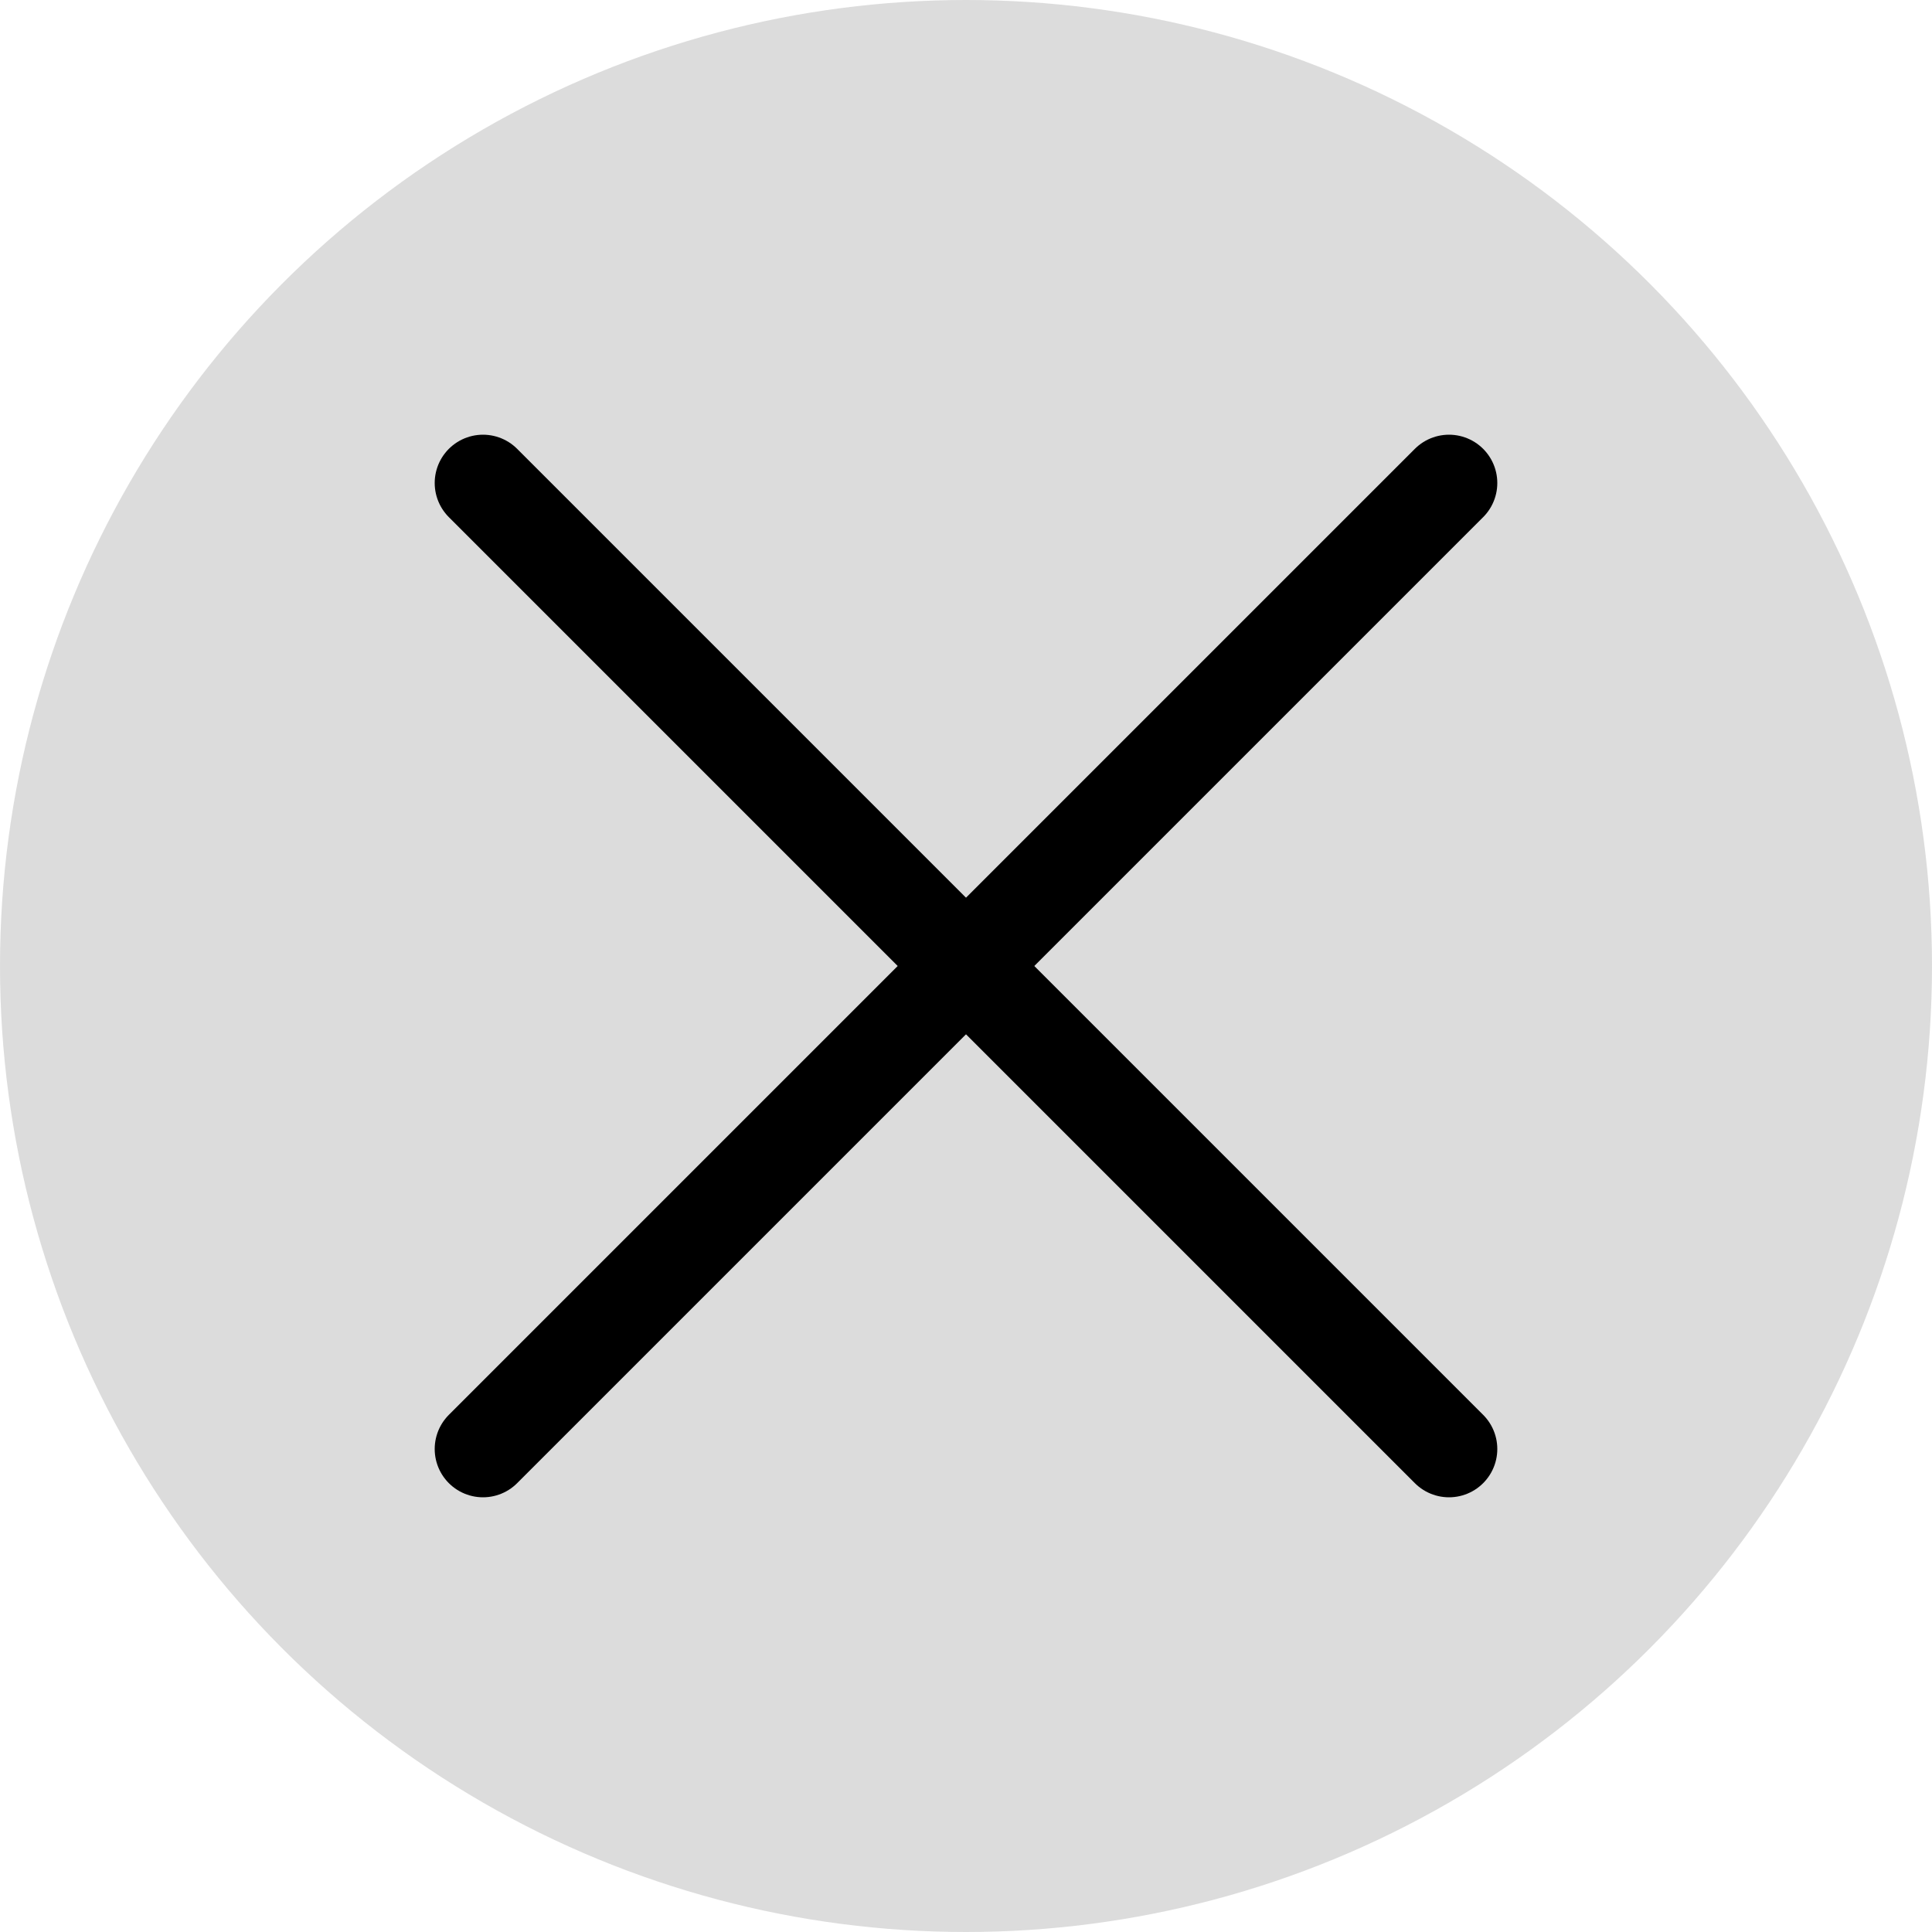
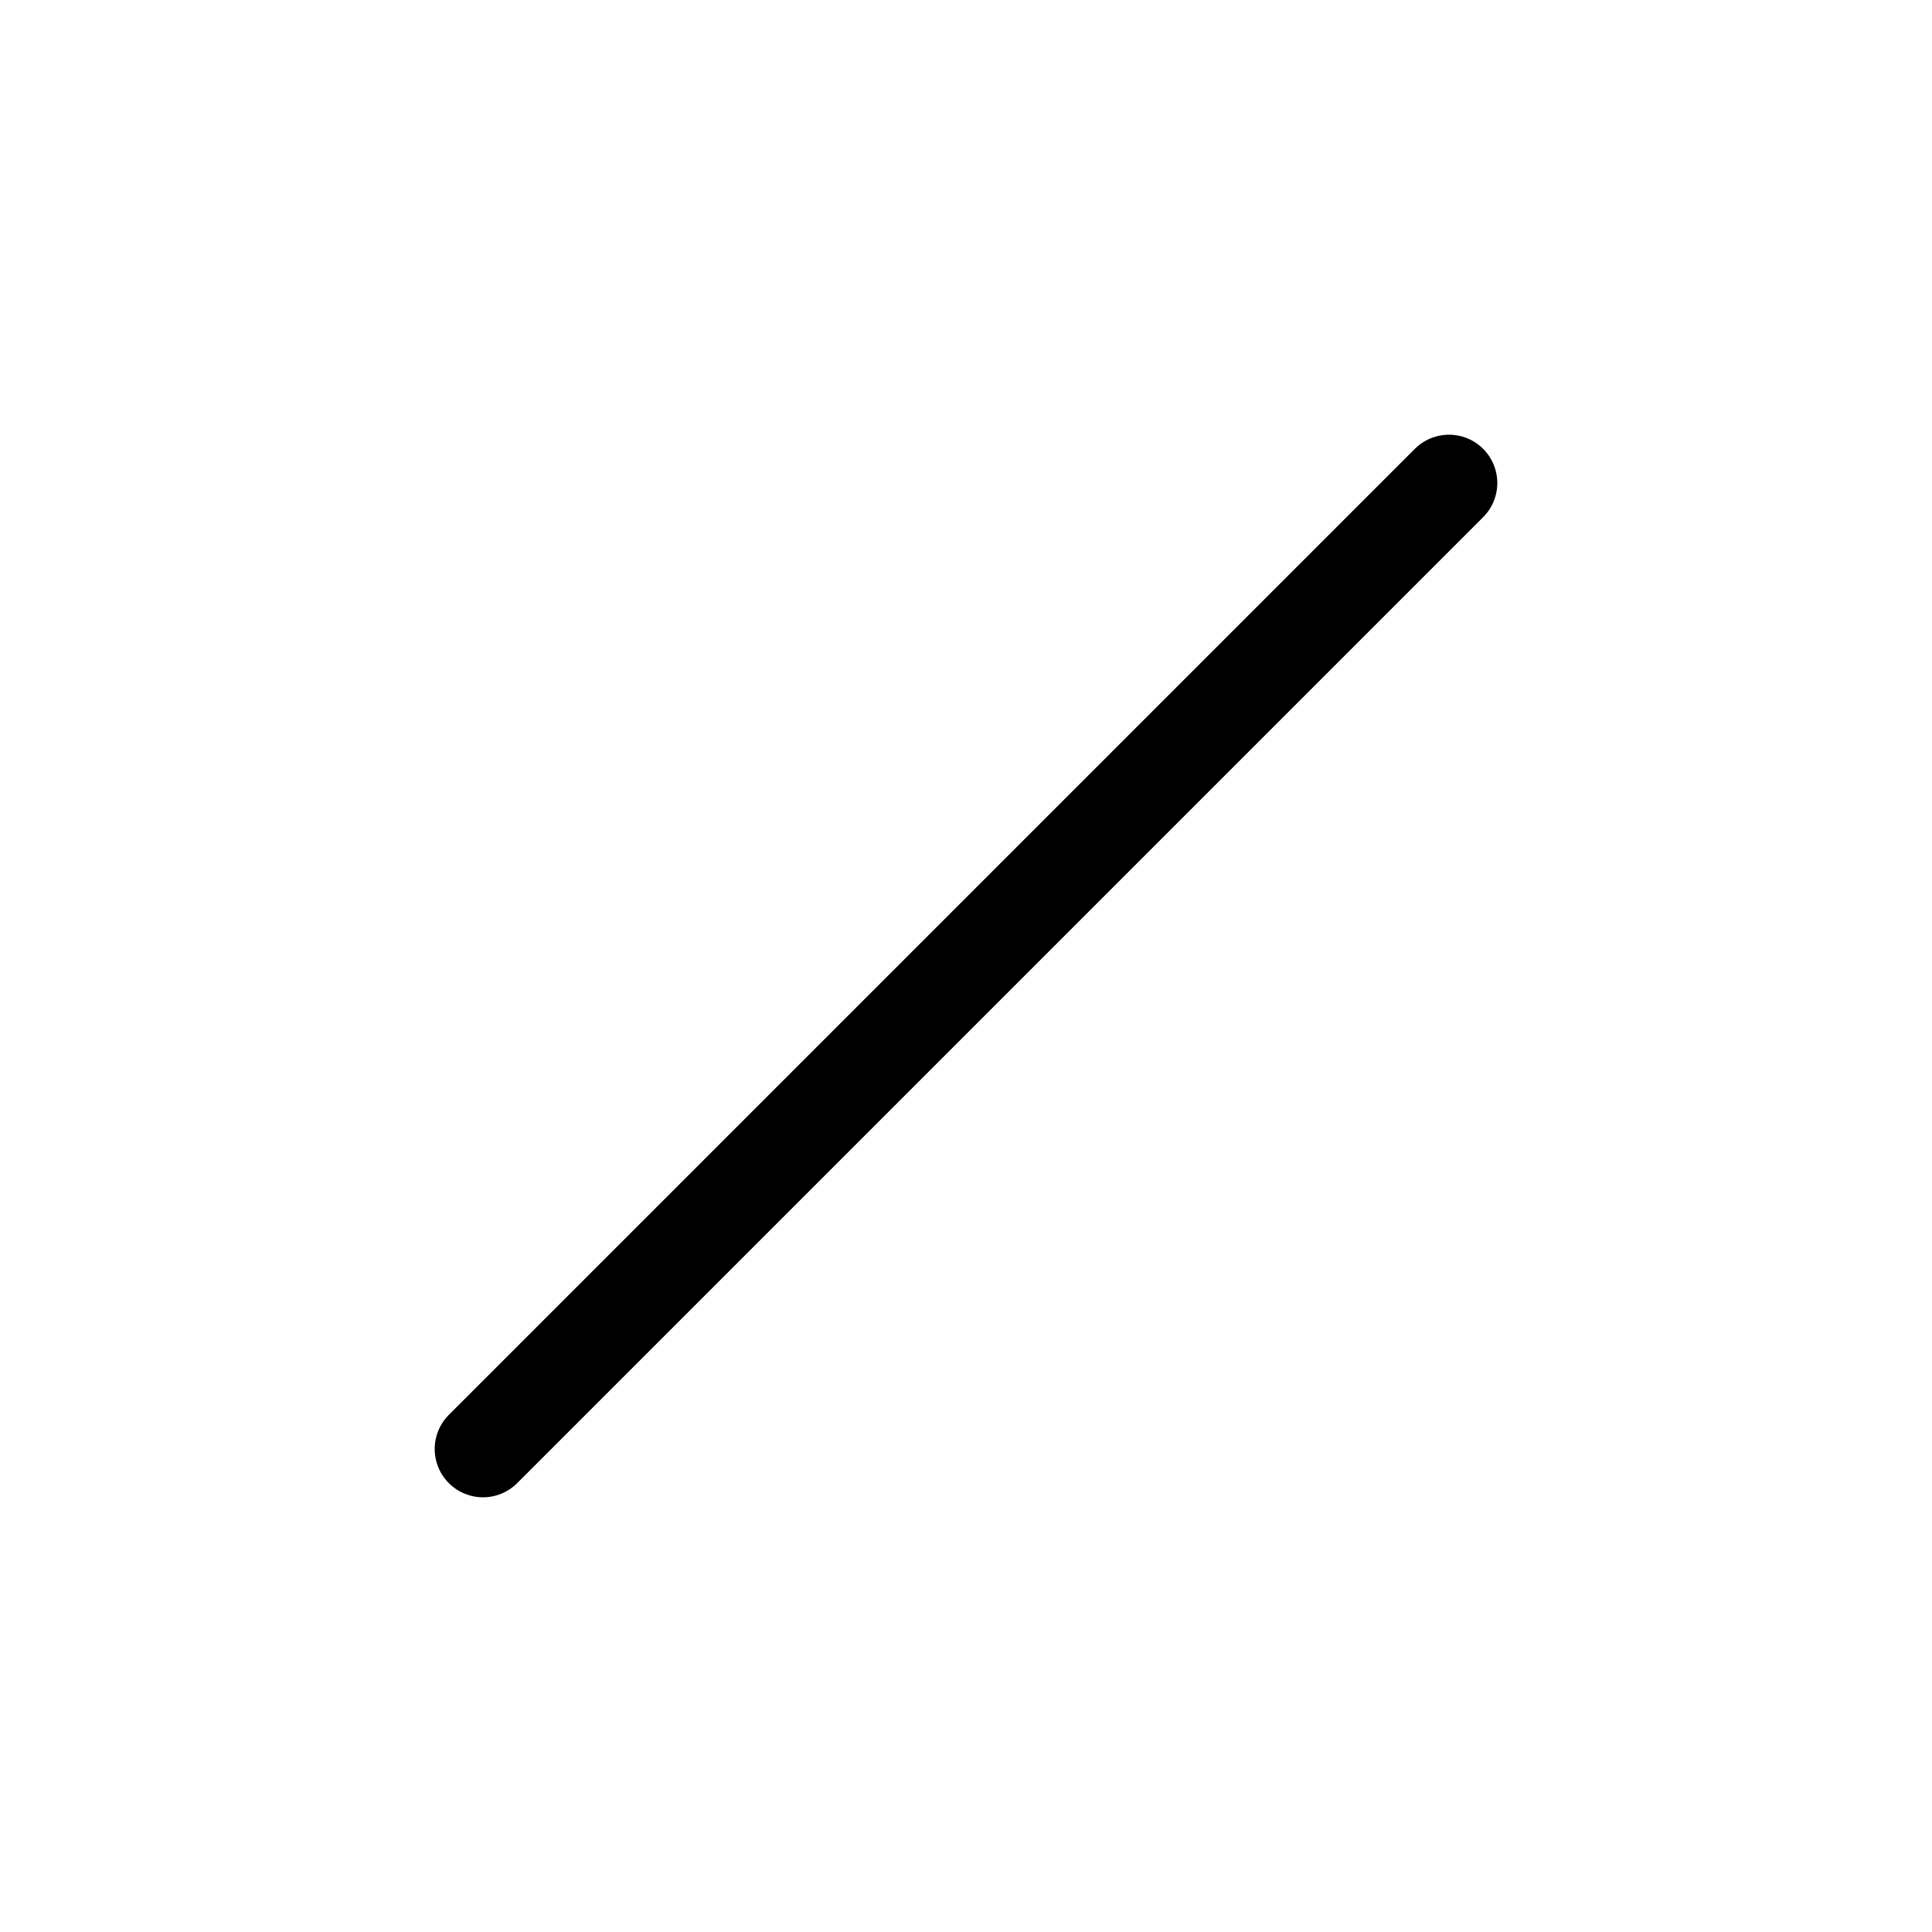
<svg xmlns="http://www.w3.org/2000/svg" width="32" height="32" viewBox="0 0 32 32" fill="none">
  <desc>
			Created with Pixso.
	</desc>
  <defs />
-   <rect id="画板 15222" width="32" height="32" fill="#FFFFFF" fill-opacity="0" />
-   <ellipse id="椭圆 43" cx="16" cy="16" rx="16" ry="16" fill="#C4C4C4" fill-opacity="0.6" />
-   <path id="矢量 1109" d="M8 8L24 24" stroke="#000000" stroke-opacity="1" stroke-width="1.6" stroke-linecap="round" />
  <path id="矢量 1110" d="M24 8L8 24" stroke="#000000" stroke-opacity="1" stroke-width="1.6" stroke-linecap="round" />
</svg>